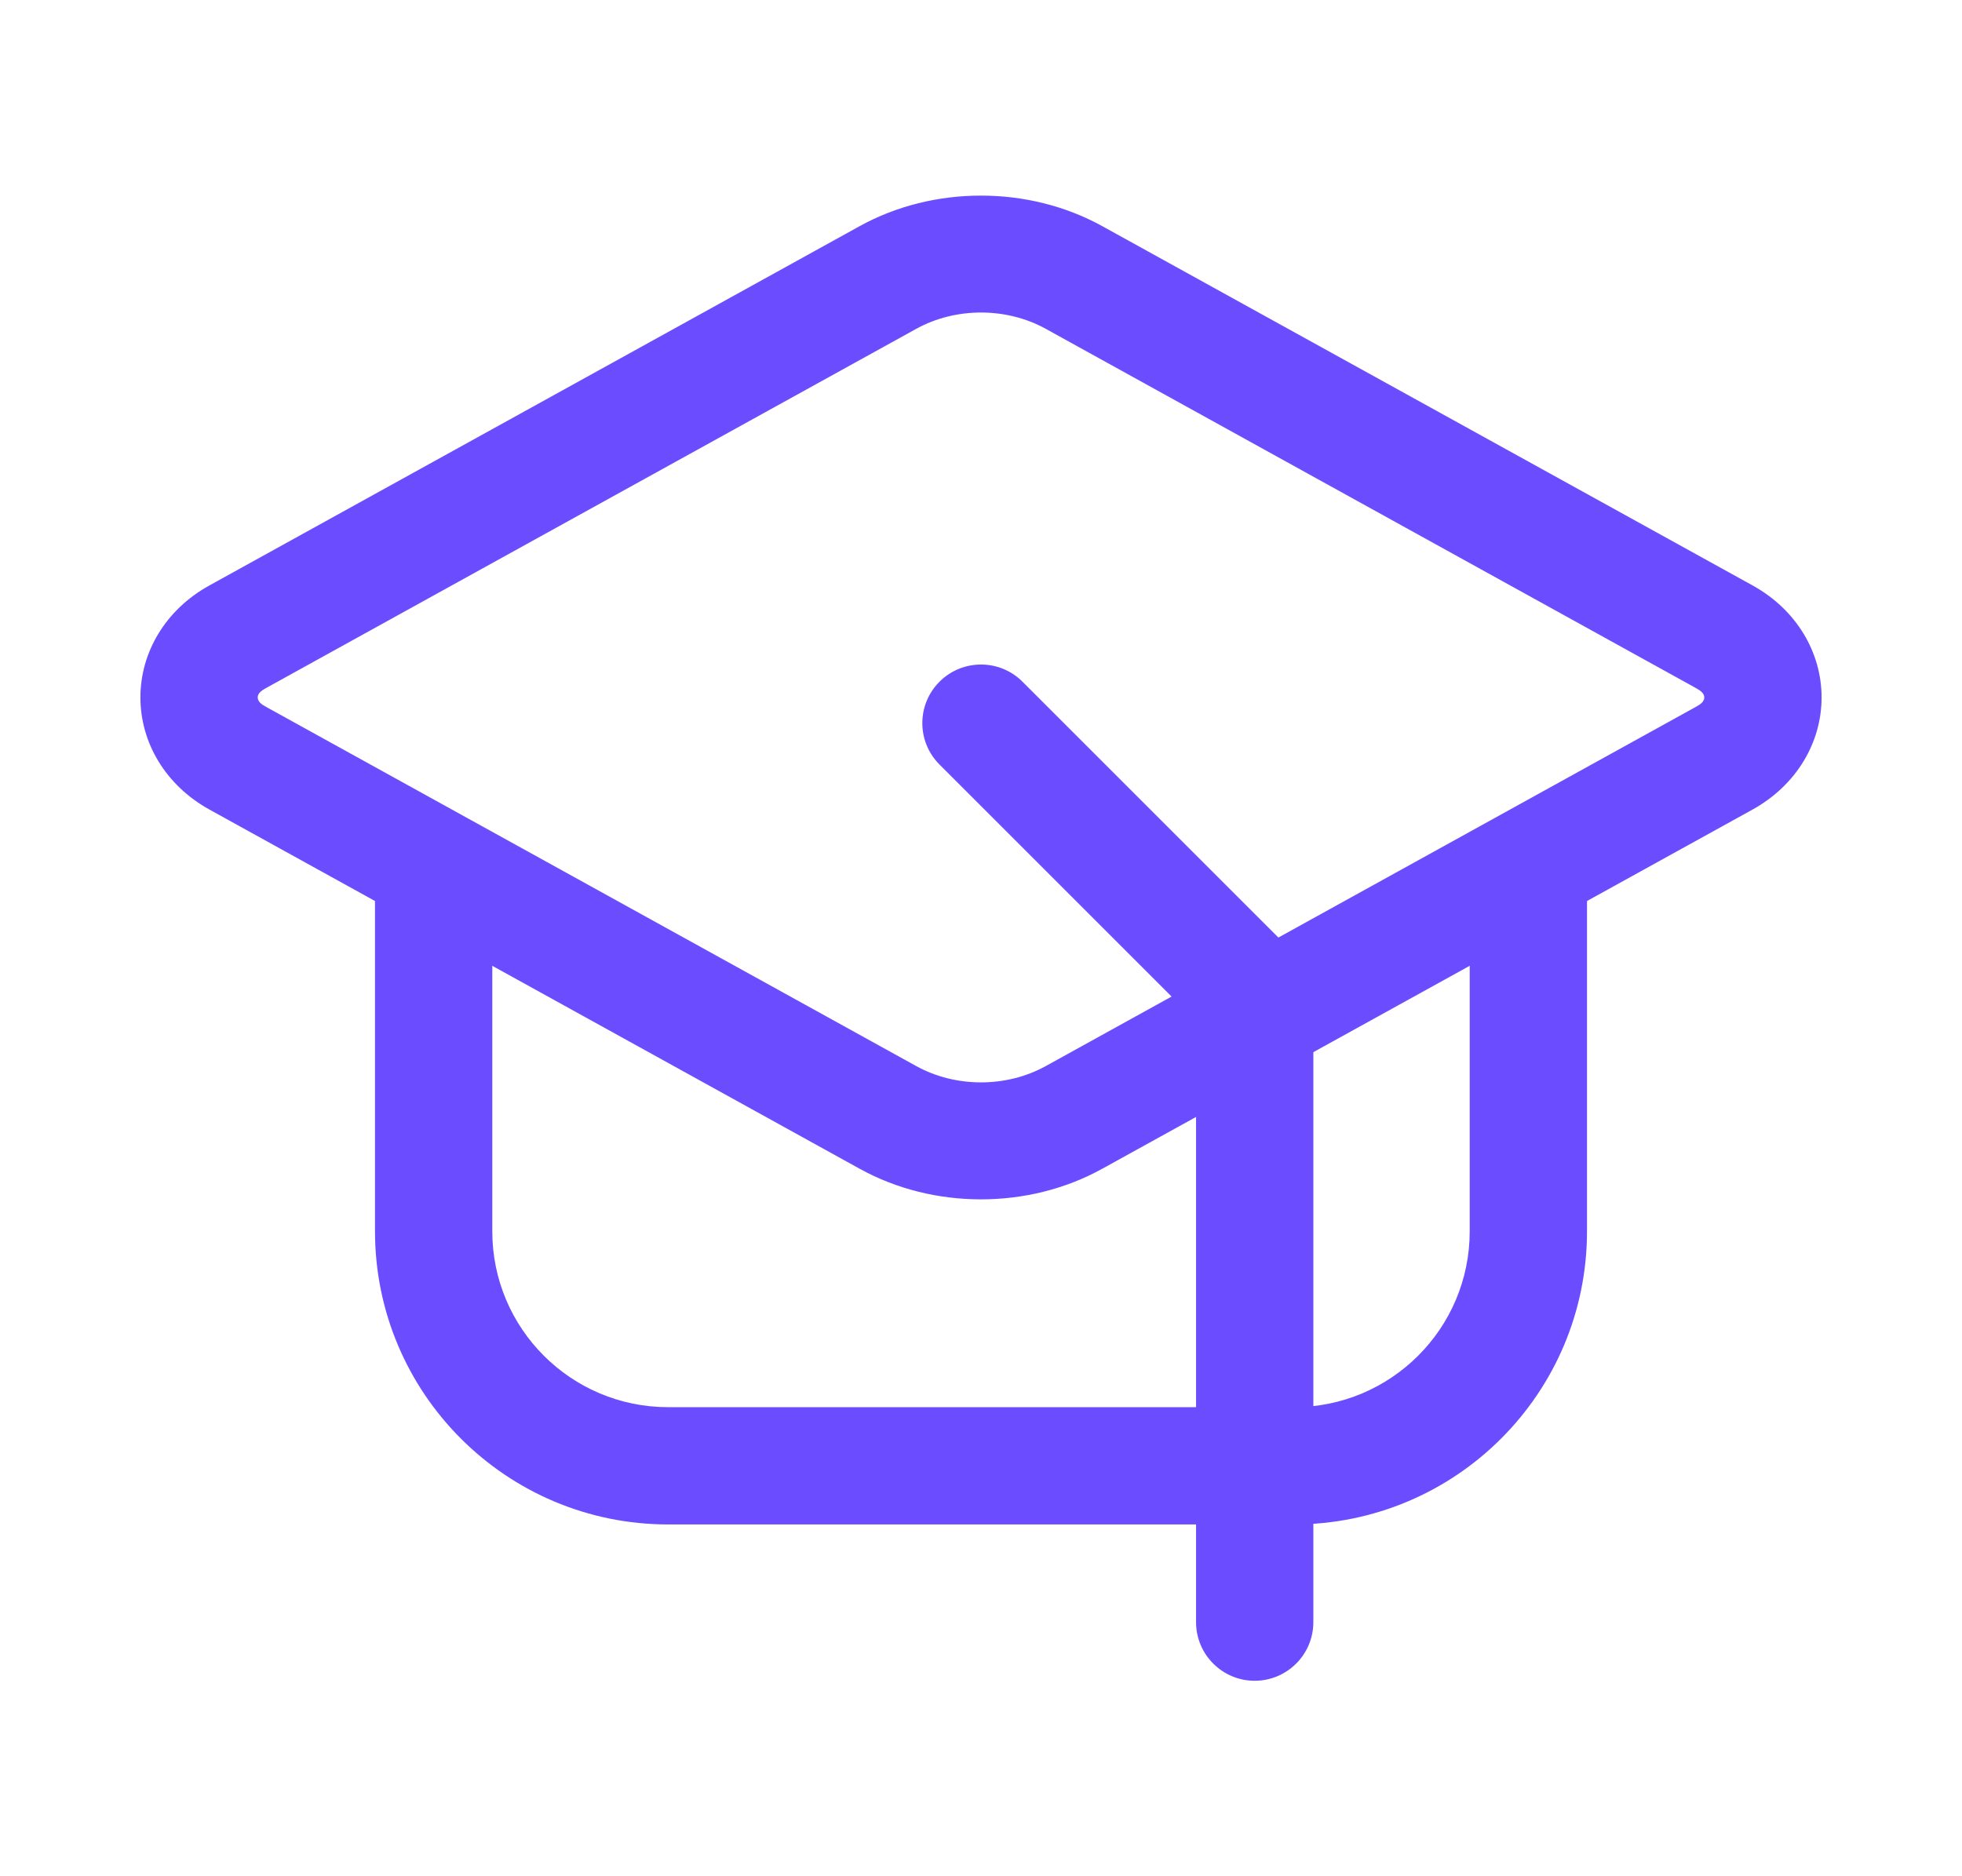
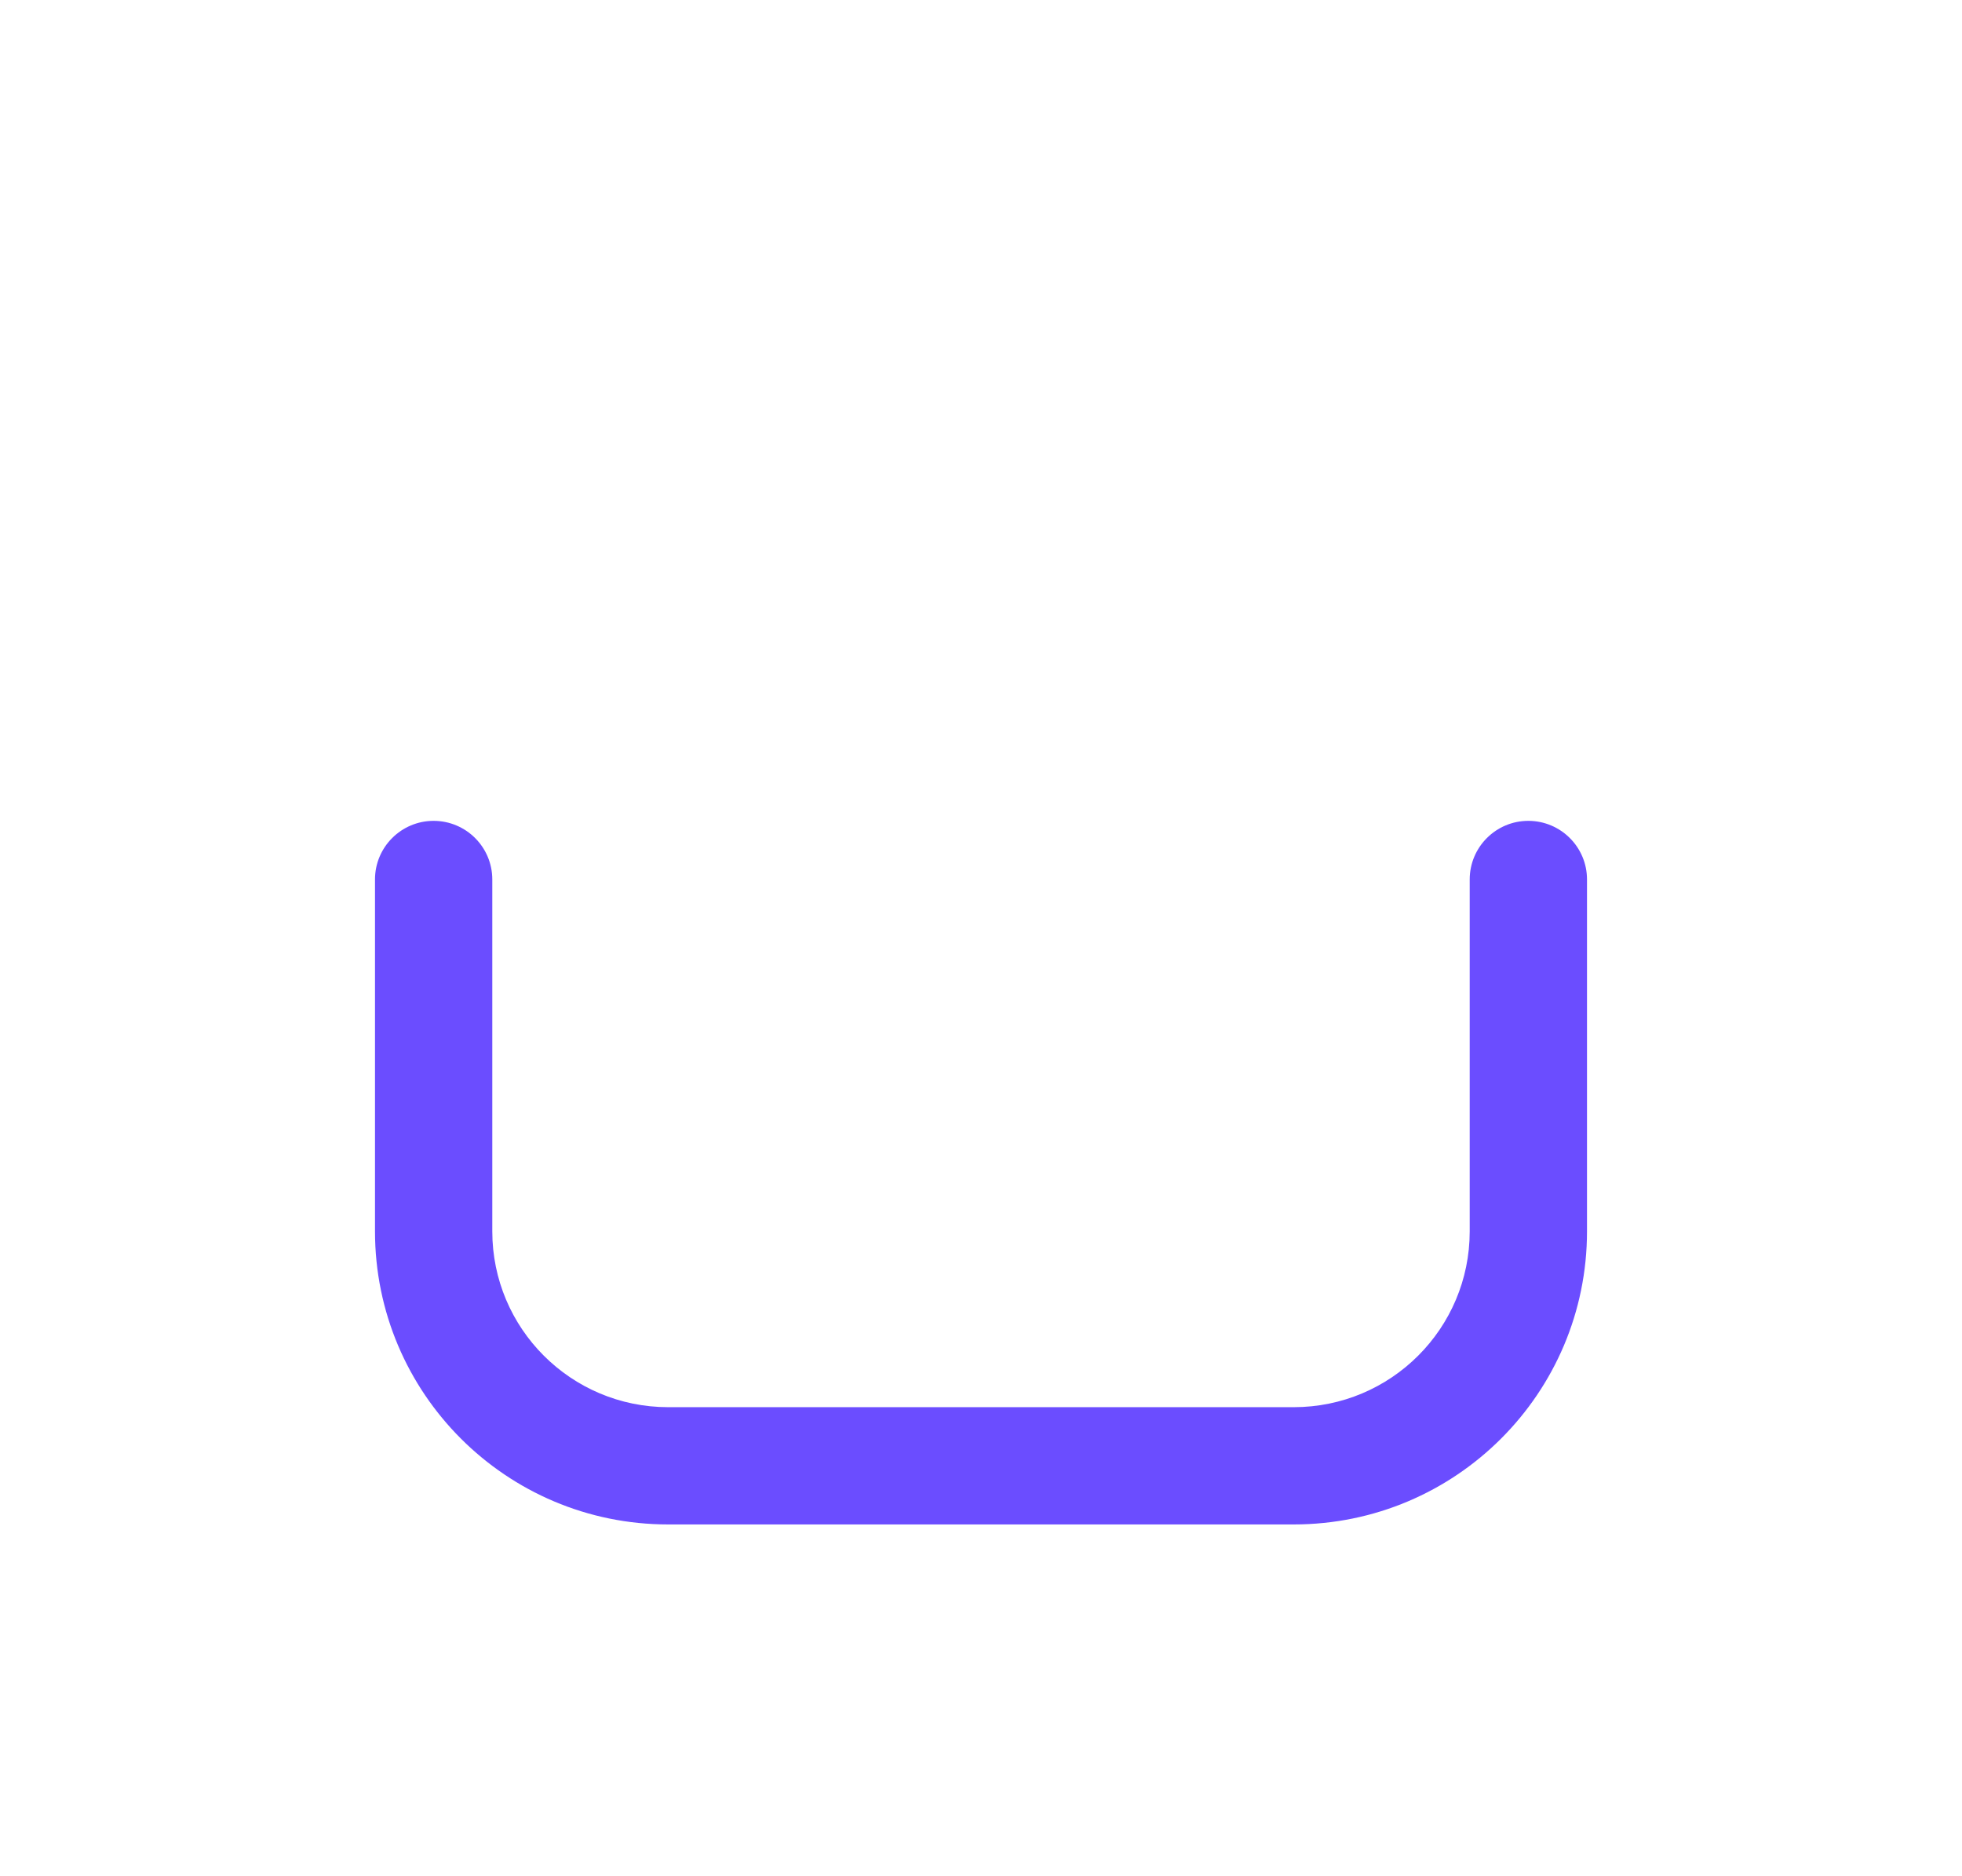
<svg xmlns="http://www.w3.org/2000/svg" width="23" height="22" viewBox="0 0 23 22" fill="none">
-   <path fill-rule="evenodd" clip-rule="evenodd" d="M2.456 9.493C1.937 9.206 1.646 8.704 1.646 8.178C1.646 7.652 1.937 7.15 2.456 6.864L10.077 2.652C10.942 2.174 12.057 2.174 12.922 2.652L20.544 6.864C21.062 7.15 21.354 7.652 21.354 8.178C21.354 8.704 21.062 9.206 20.544 9.493L12.922 13.704C12.057 14.183 10.942 14.183 10.077 13.704L2.456 9.493ZM3.12 8.289L10.742 12.501C11.203 12.755 11.797 12.755 12.258 12.501L19.879 8.289C19.929 8.262 19.979 8.229 19.979 8.178C19.979 8.127 19.929 8.095 19.879 8.067L12.258 3.855C11.797 3.601 11.203 3.601 10.742 3.855L3.12 8.067C3.07 8.095 3.021 8.127 3.021 8.178C3.021 8.229 3.07 8.262 3.12 8.289Z" fill="#6B4DFF" />
  <path fill-rule="evenodd" clip-rule="evenodd" d="M17.229 10.312C17.229 9.933 17.537 9.625 17.916 9.625C18.296 9.625 18.604 9.933 18.604 10.312V14.438C18.604 16.336 17.065 17.875 15.166 17.875H7.833C5.935 17.875 4.396 16.336 4.396 14.438V10.312C4.396 9.933 4.704 9.625 5.083 9.625C5.463 9.625 5.771 9.933 5.771 10.312V14.438C5.771 15.577 6.694 16.5 7.833 16.5H15.166C16.306 16.5 17.229 15.577 17.229 14.438V10.312Z" fill="#6B4DFF" />
-   <path fill-rule="evenodd" clip-rule="evenodd" d="M11.014 8.965C10.745 8.697 10.745 8.261 11.014 7.993C11.282 7.725 11.718 7.725 11.986 7.993L15.194 11.201C15.323 11.33 15.396 11.505 15.396 11.687V19.021C15.396 19.4 15.088 19.708 14.708 19.708C14.329 19.708 14.021 19.4 14.021 19.021V11.972L11.014 8.965Z" fill="#6B4DFF" />
</svg>